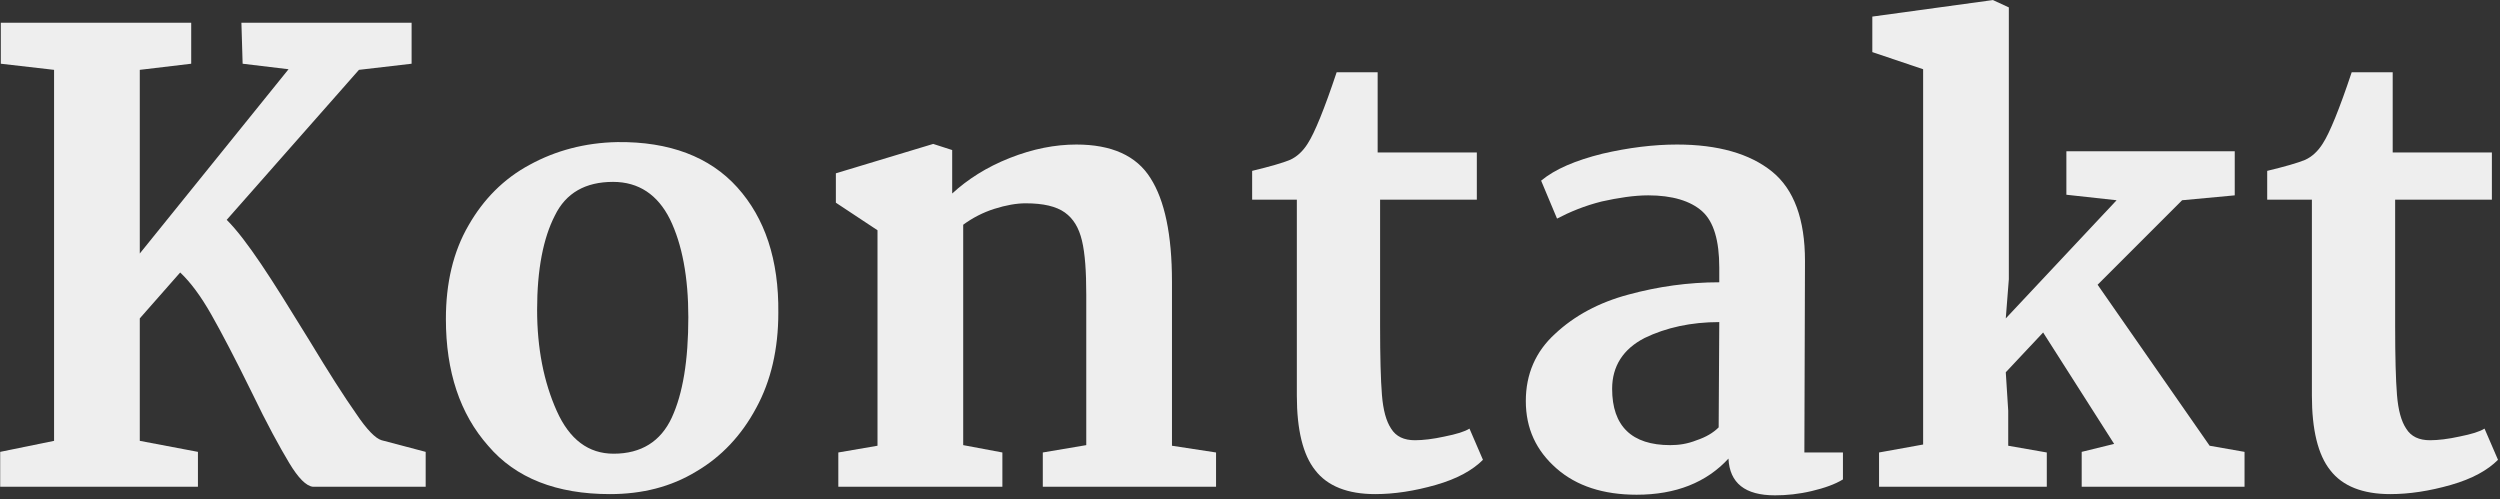
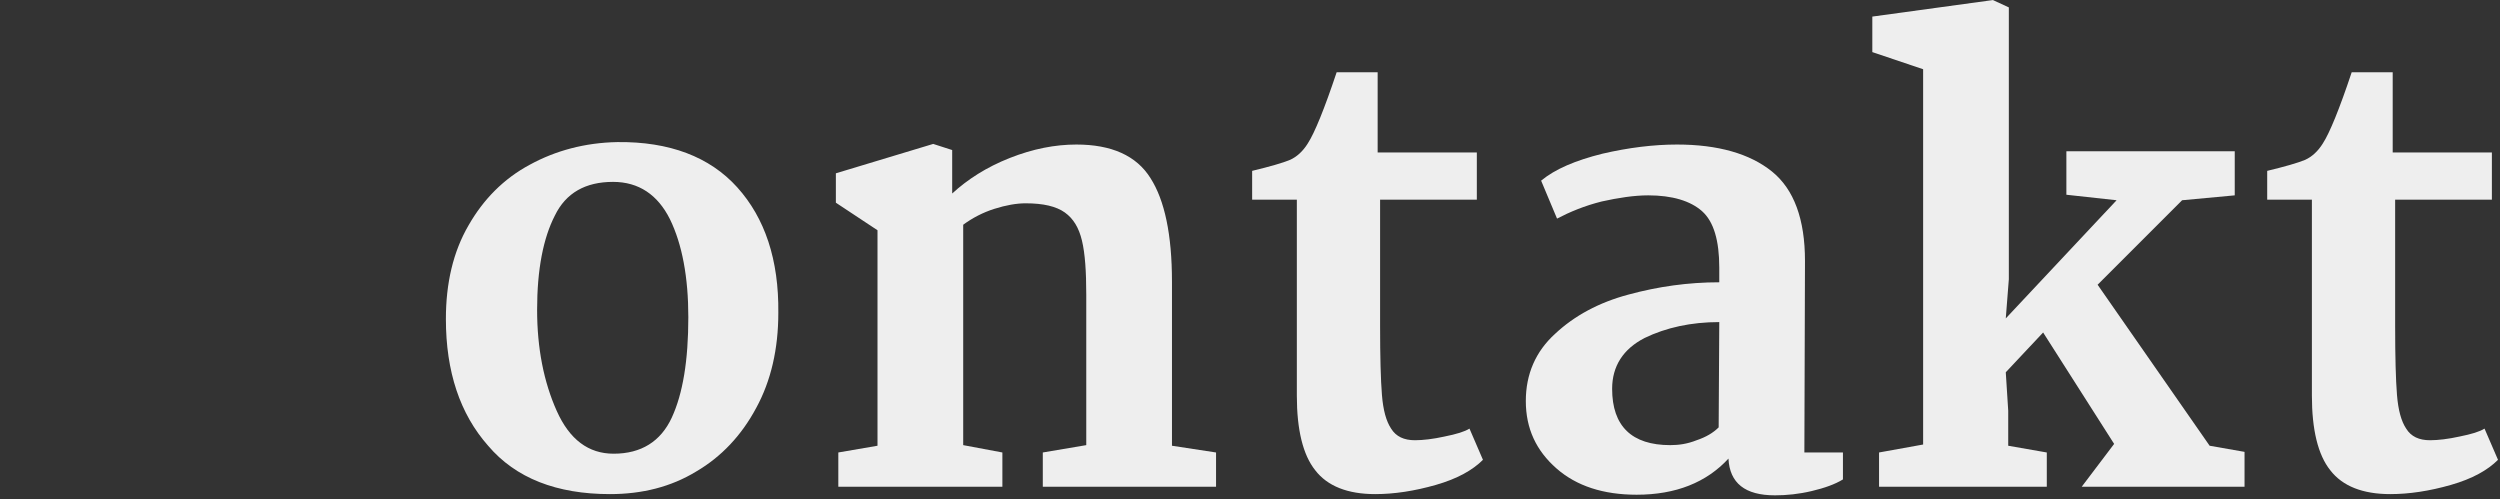
<svg xmlns="http://www.w3.org/2000/svg" width="100%" height="100%" viewBox="0 0 611 122" version="1.1" xml:space="preserve" style="fill-rule:evenodd;clip-rule:evenodd;stroke-linejoin:round;stroke-miterlimit:2;">
  <rect x="0" y="0" width="611" height="122" fill="#333333" stroke="none" />
  <g transform="matrix(5.626,0,0,5.626,-1120.01,-293.956)">
    <g transform="matrix(26.595,0,0,26.595,198.102,73.395)">
-       <path d="M0.125,-0.075L0.125,-0.681L0.038,-0.691L0.038,-0.758L0.349,-0.758L0.349,-0.691L0.265,-0.681L0.265,-0.381L0.508,-0.682L0.433,-0.691L0.431,-0.758L0.709,-0.758L0.709,-0.691L0.623,-0.681L0.407,-0.436C0.424,-0.419 0.442,-0.395 0.463,-0.364C0.484,-0.333 0.51,-0.291 0.542,-0.239C0.574,-0.186 0.599,-0.147 0.618,-0.12C0.636,-0.093 0.65,-0.079 0.66,-0.076L0.732,-0.057L0.732,-0L0.548,-0C0.537,-0.001 0.524,-0.014 0.509,-0.039C0.494,-0.064 0.473,-0.102 0.448,-0.154C0.421,-0.209 0.399,-0.251 0.382,-0.281C0.365,-0.311 0.348,-0.334 0.331,-0.35L0.265,-0.275L0.265,-0.075L0.36,-0.057L0.36,-0L0.037,-0L0.037,-0.057L0.125,-0.075Z" style="fill:rgb(238,238,238);fill-rule:nonzero;" />
-     </g>
+       </g>
    <g transform="matrix(26.595,0,0,26.595,217.304,73.395)">
      <path d="M0.323,-0.563C0.408,-0.564 0.474,-0.539 0.519,-0.489C0.564,-0.439 0.587,-0.371 0.586,-0.284C0.586,-0.225 0.574,-0.173 0.55,-0.129C0.526,-0.084 0.493,-0.049 0.452,-0.025C0.411,-0 0.364,0.012 0.311,0.012C0.224,0.012 0.157,-0.014 0.112,-0.067C0.066,-0.119 0.043,-0.188 0.043,-0.274C0.043,-0.333 0.055,-0.384 0.08,-0.427C0.104,-0.469 0.137,-0.503 0.18,-0.526C0.222,-0.549 0.27,-0.562 0.323,-0.563ZM0.316,-0.498C0.271,-0.498 0.239,-0.48 0.221,-0.443C0.202,-0.406 0.192,-0.355 0.192,-0.289C0.192,-0.226 0.203,-0.171 0.224,-0.124C0.245,-0.077 0.276,-0.054 0.317,-0.054C0.362,-0.054 0.394,-0.074 0.412,-0.113C0.43,-0.152 0.439,-0.206 0.439,-0.277C0.439,-0.342 0.429,-0.396 0.409,-0.437C0.389,-0.477 0.358,-0.498 0.316,-0.498Z" style="fill:rgb(238,238,238);fill-rule:nonzero;" />
    </g>
    <g transform="matrix(26.595,0,0,26.595,233.979,73.395)">
      <path d="M0.121,-0.067L0.121,-0.419L0.053,-0.464L0.053,-0.512L0.212,-0.56L0.243,-0.55L0.243,-0.479C0.268,-0.502 0.299,-0.522 0.337,-0.537C0.375,-0.552 0.411,-0.559 0.446,-0.559C0.503,-0.559 0.544,-0.541 0.567,-0.504C0.59,-0.468 0.602,-0.412 0.602,-0.335L0.602,-0.067L0.674,-0.056L0.674,-0L0.391,-0L0.391,-0.056L0.462,-0.068L0.462,-0.314C0.462,-0.352 0.46,-0.381 0.455,-0.402C0.45,-0.423 0.441,-0.438 0.427,-0.448C0.413,-0.458 0.392,-0.463 0.363,-0.463C0.348,-0.463 0.331,-0.46 0.312,-0.454C0.293,-0.448 0.276,-0.439 0.261,-0.428L0.261,-0.068L0.325,-0.056L0.325,-0L0.057,-0L0.057,-0.056L0.121,-0.067Z" style="fill:rgb(238,238,238);fill-rule:nonzero;" />
    </g>
    <g transform="matrix(26.595,0,0,26.595,252.568,73.395)">
      <path d="M0.239,-0.546L0.401,-0.546L0.401,-0.469L0.243,-0.469L0.243,-0.263C0.243,-0.212 0.244,-0.175 0.246,-0.15C0.248,-0.125 0.253,-0.107 0.261,-0.095C0.269,-0.082 0.282,-0.076 0.3,-0.076C0.313,-0.076 0.33,-0.078 0.348,-0.082C0.368,-0.086 0.381,-0.09 0.389,-0.095L0.411,-0.044C0.394,-0.027 0.369,-0.013 0.334,-0.003C0.299,0.007 0.266,0.012 0.235,0.012C0.19,0.012 0.157,-0.001 0.137,-0.027C0.117,-0.052 0.107,-0.093 0.107,-0.149L0.107,-0.469L0.034,-0.469L0.034,-0.516C0.063,-0.523 0.084,-0.529 0.096,-0.534C0.107,-0.539 0.117,-0.548 0.125,-0.561C0.136,-0.578 0.152,-0.617 0.172,-0.677L0.239,-0.677L0.239,-0.546Z" style="fill:rgb(238,238,238);fill-rule:nonzero;" />
    </g>
    <g transform="matrix(26.595,0,0,26.595,264.164,73.395)">
      <path d="M0.292,-0.559C0.359,-0.559 0.411,-0.544 0.447,-0.515C0.483,-0.486 0.501,-0.437 0.501,-0.369L0.5,-0.056L0.563,-0.056L0.563,-0.012C0.55,-0.004 0.533,0.002 0.512,0.007C0.491,0.012 0.471,0.014 0.452,0.014C0.403,0.014 0.378,-0.006 0.376,-0.046C0.34,-0.007 0.29,0.013 0.226,0.013C0.172,0.013 0.128,-0.001 0.095,-0.03C0.062,-0.059 0.045,-0.095 0.045,-0.14C0.045,-0.184 0.061,-0.221 0.093,-0.25C0.124,-0.279 0.164,-0.301 0.213,-0.314C0.261,-0.327 0.31,-0.334 0.361,-0.334L0.361,-0.358C0.361,-0.402 0.352,-0.433 0.333,-0.45C0.314,-0.467 0.284,-0.476 0.245,-0.476C0.222,-0.476 0.196,-0.472 0.169,-0.466C0.141,-0.459 0.117,-0.449 0.096,-0.438L0.07,-0.5C0.093,-0.519 0.126,-0.533 0.17,-0.544C0.213,-0.554 0.254,-0.559 0.292,-0.559ZM0.361,-0.269C0.315,-0.269 0.274,-0.26 0.239,-0.243C0.204,-0.225 0.186,-0.197 0.186,-0.16C0.186,-0.099 0.218,-0.068 0.281,-0.068C0.295,-0.068 0.309,-0.07 0.324,-0.076C0.339,-0.081 0.351,-0.088 0.36,-0.097L0.361,-0.269Z" style="fill:rgb(238,238,238);fill-rule:nonzero;" />
    </g>
    <g transform="matrix(26.595,0,0,26.595,279.562,73.395)">
-       <path d="M0.115,-0.069L0.115,-0.682L0.032,-0.71L0.032,-0.768L0.229,-0.795L0.255,-0.783L0.255,-0.339L0.25,-0.275L0.431,-0.468L0.349,-0.477L0.349,-0.548L0.624,-0.548L0.624,-0.476L0.538,-0.468L0.4,-0.33L0.583,-0.067L0.64,-0.057L0.64,-0L0.374,-0L0.374,-0.057L0.427,-0.07L0.311,-0.252L0.25,-0.187L0.254,-0.124L0.254,-0.067L0.317,-0.056L0.317,-0L0.043,-0L0.043,-0.056L0.115,-0.069Z" style="fill:rgb(238,238,238);fill-rule:nonzero;" />
+       <path d="M0.115,-0.069L0.115,-0.682L0.032,-0.71L0.032,-0.768L0.229,-0.795L0.255,-0.783L0.255,-0.339L0.25,-0.275L0.431,-0.468L0.349,-0.477L0.349,-0.548L0.624,-0.548L0.624,-0.476L0.538,-0.468L0.4,-0.33L0.583,-0.067L0.64,-0.057L0.64,-0L0.374,-0L0.427,-0.07L0.311,-0.252L0.25,-0.187L0.254,-0.124L0.254,-0.067L0.317,-0.056L0.317,-0L0.043,-0L0.043,-0.056L0.115,-0.069Z" style="fill:rgb(238,238,238);fill-rule:nonzero;" />
    </g>
    <g transform="matrix(26.595,0,0,26.595,296.663,73.395)">
      <path d="M0.239,-0.546L0.401,-0.546L0.401,-0.469L0.243,-0.469L0.243,-0.263C0.243,-0.212 0.244,-0.175 0.246,-0.15C0.248,-0.125 0.253,-0.107 0.261,-0.095C0.269,-0.082 0.282,-0.076 0.3,-0.076C0.313,-0.076 0.33,-0.078 0.348,-0.082C0.368,-0.086 0.381,-0.09 0.389,-0.095L0.411,-0.044C0.394,-0.027 0.369,-0.013 0.334,-0.003C0.299,0.007 0.266,0.012 0.235,0.012C0.19,0.012 0.157,-0.001 0.137,-0.027C0.117,-0.052 0.107,-0.093 0.107,-0.149L0.107,-0.469L0.034,-0.469L0.034,-0.516C0.063,-0.523 0.084,-0.529 0.096,-0.534C0.107,-0.539 0.117,-0.548 0.125,-0.561C0.136,-0.578 0.152,-0.617 0.172,-0.677L0.239,-0.677L0.239,-0.546Z" style="fill:rgb(238,238,238);fill-rule:nonzero;" />
    </g>
  </g>
</svg>